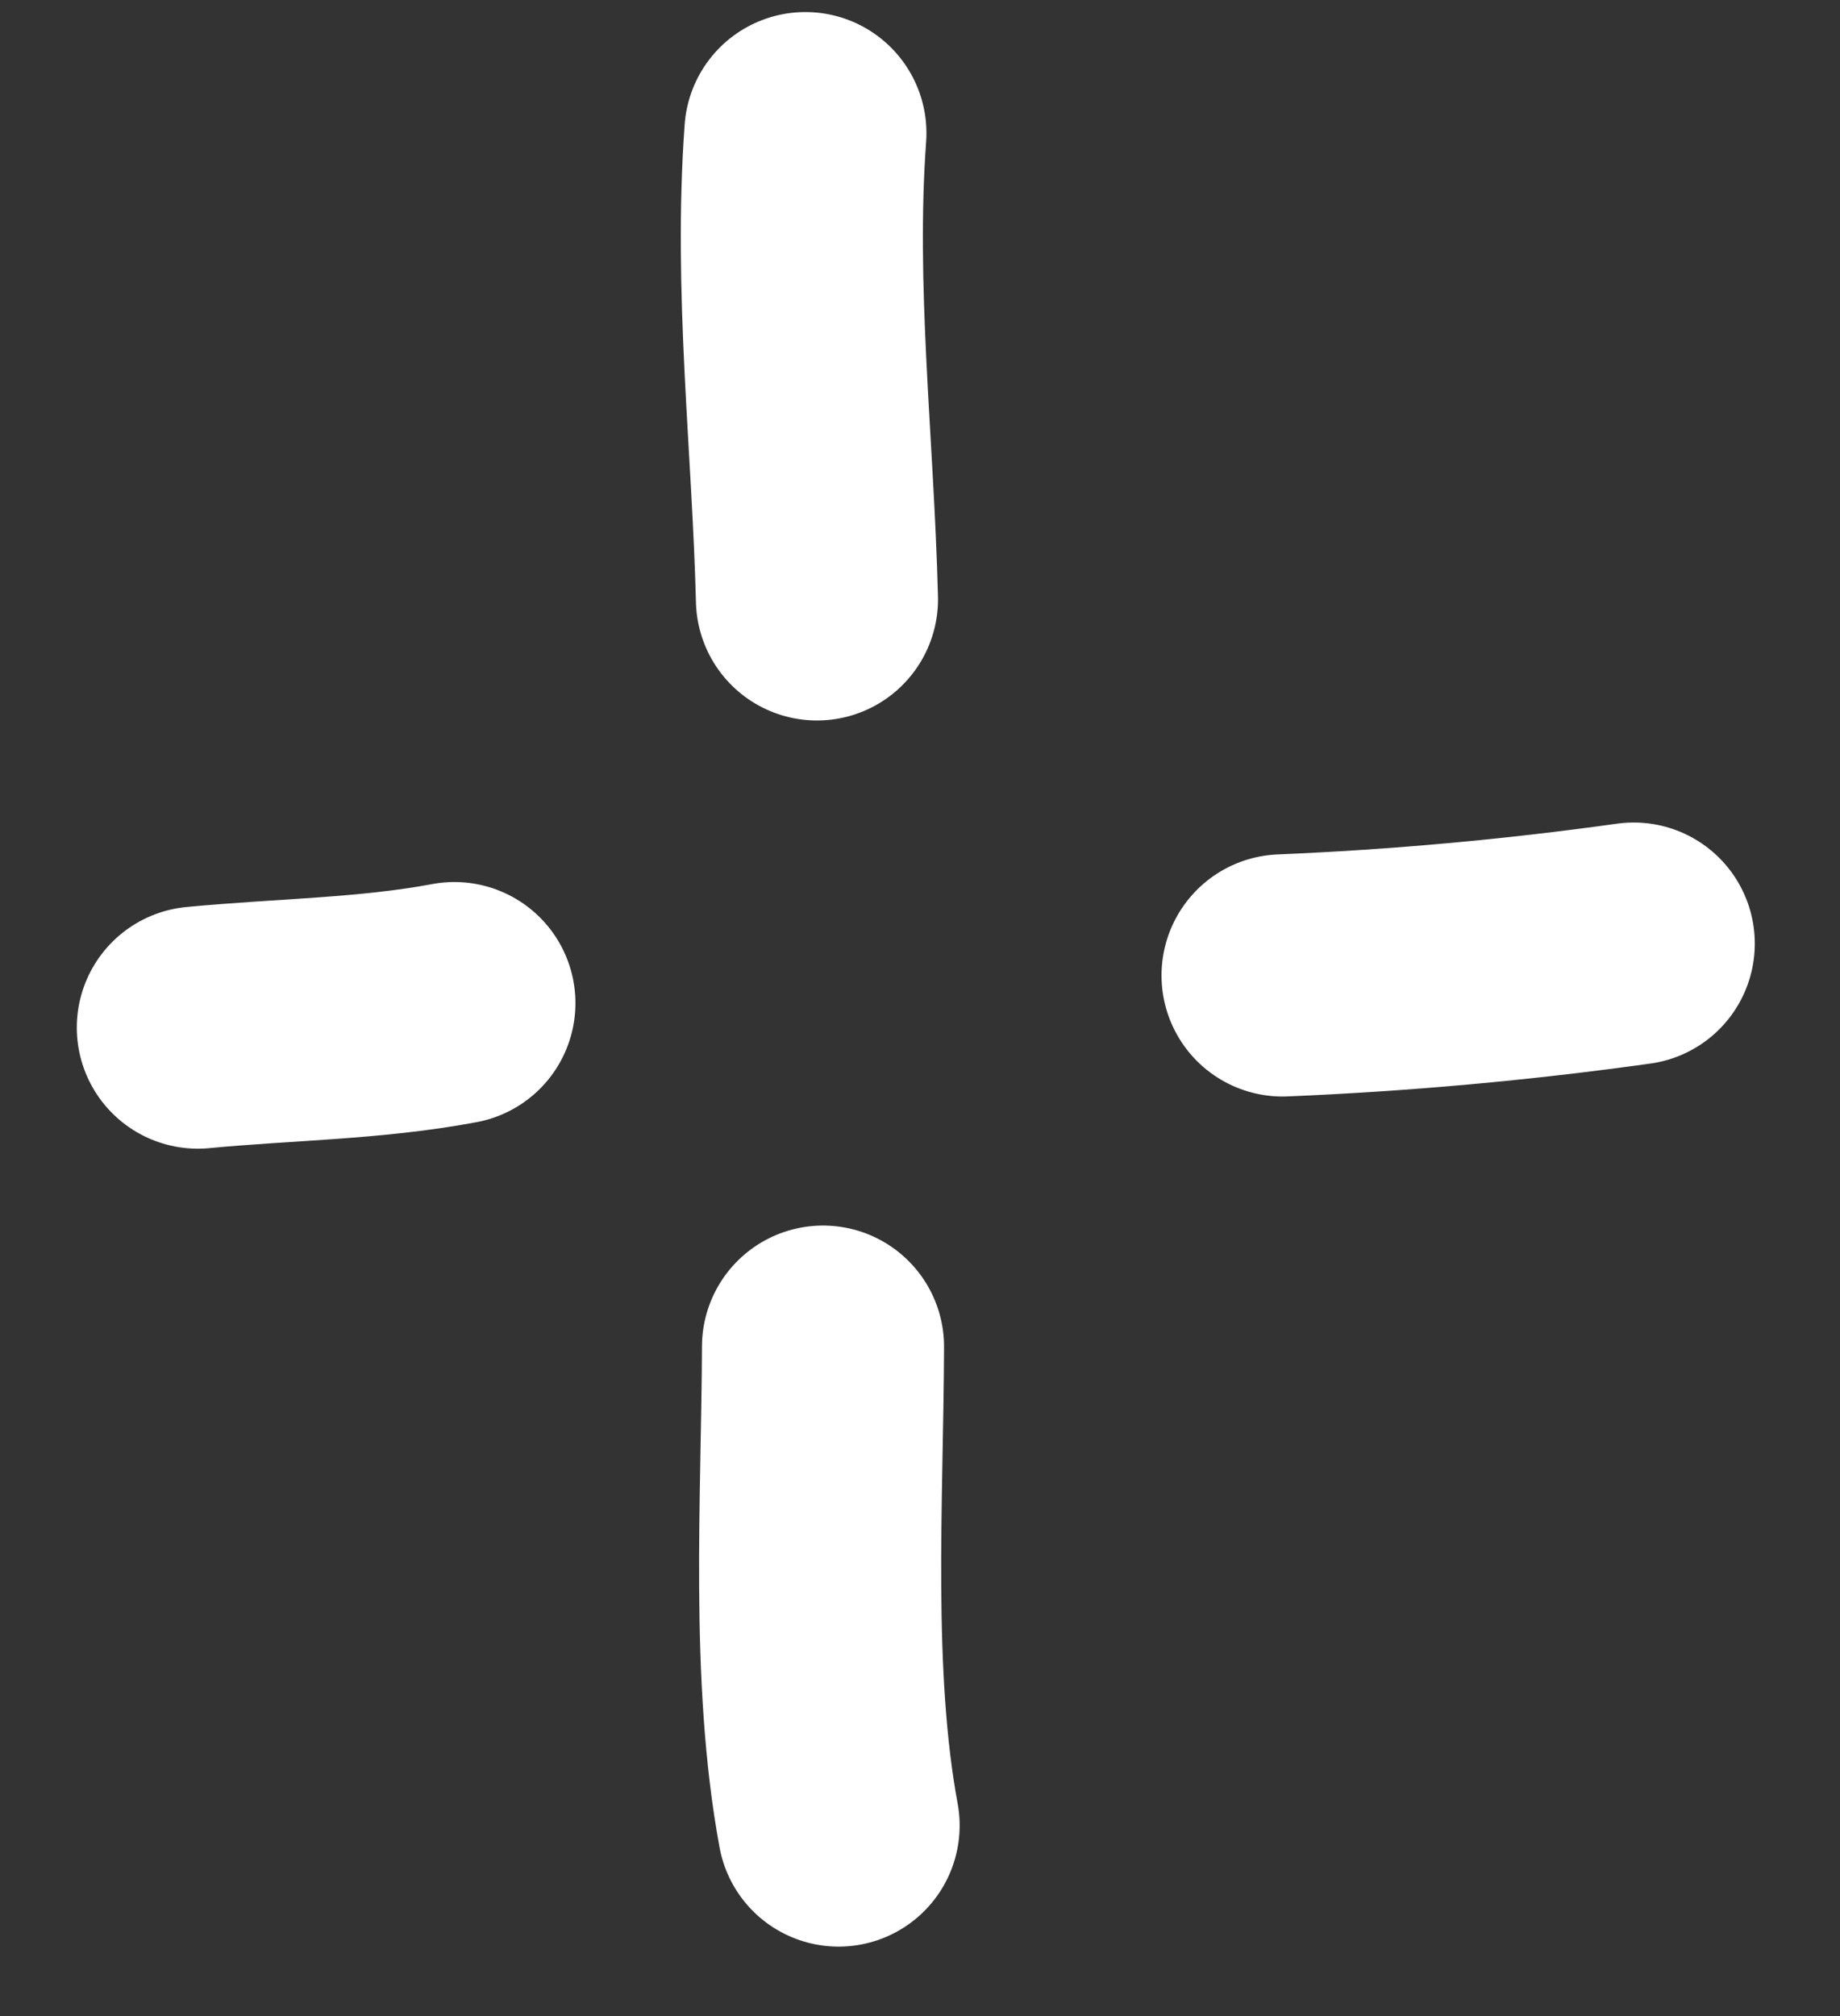
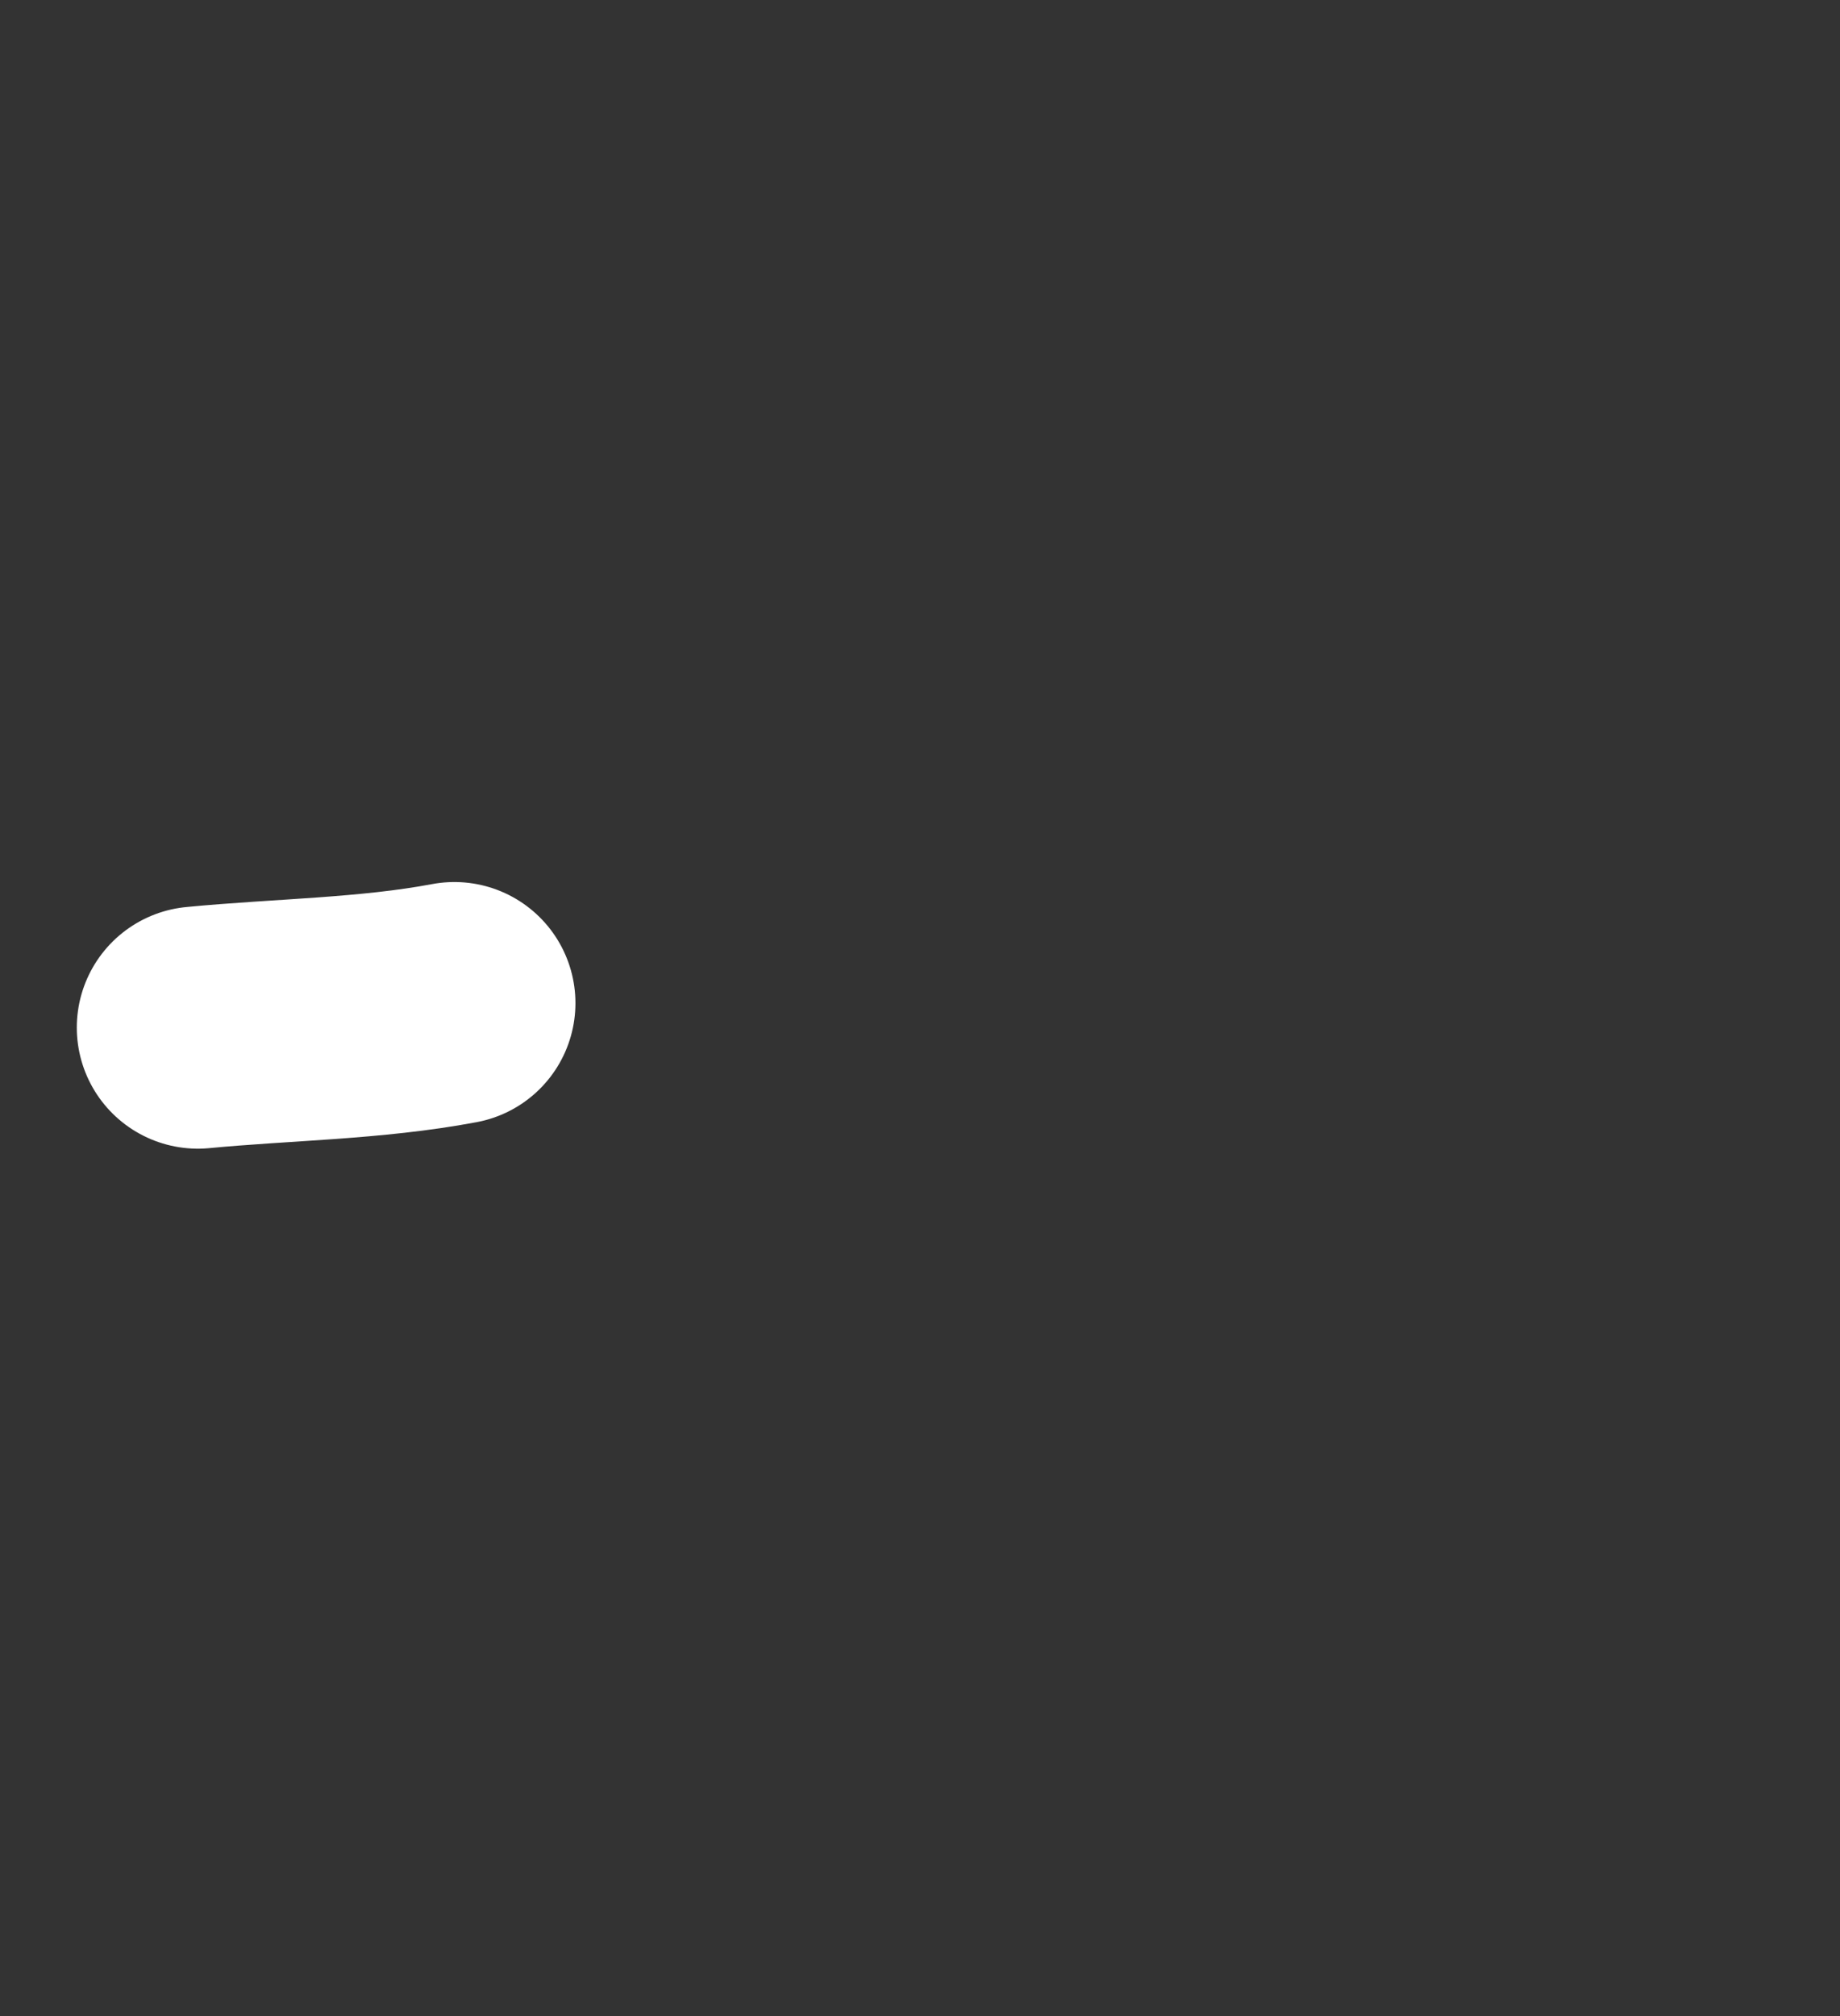
<svg xmlns="http://www.w3.org/2000/svg" width="21" height="23" viewBox="0 0 21 23" fill="none">
  <rect x="0" y="0" width="21" height="23" fill="#333333" stroke="none" />
  <path d="M2.258 11.723C3.223 11.63 4.231 11.624 5.186 11.444" stroke="white" stroke-width="2.763" stroke-miterlimit="1.5" stroke-linecap="round" stroke-linejoin="round" />
-   <path d="M9.192 1.519C9.063 3.295 9.279 5.061 9.324 6.838" stroke="white" stroke-width="2.763" stroke-miterlimit="1.5" stroke-linecap="round" stroke-linejoin="round" />
-   <path d="M9.393 15.363C9.387 17.098 9.254 19.112 9.571 20.826" stroke="white" stroke-width="2.763" stroke-miterlimit="1.5" stroke-linecap="round" stroke-linejoin="round" />
-   <path d="M14.638 11.128C15.979 11.072 17.317 10.951 18.646 10.765" stroke="white" stroke-width="2.763" stroke-miterlimit="1.5" stroke-linecap="round" stroke-linejoin="round" />
</svg>